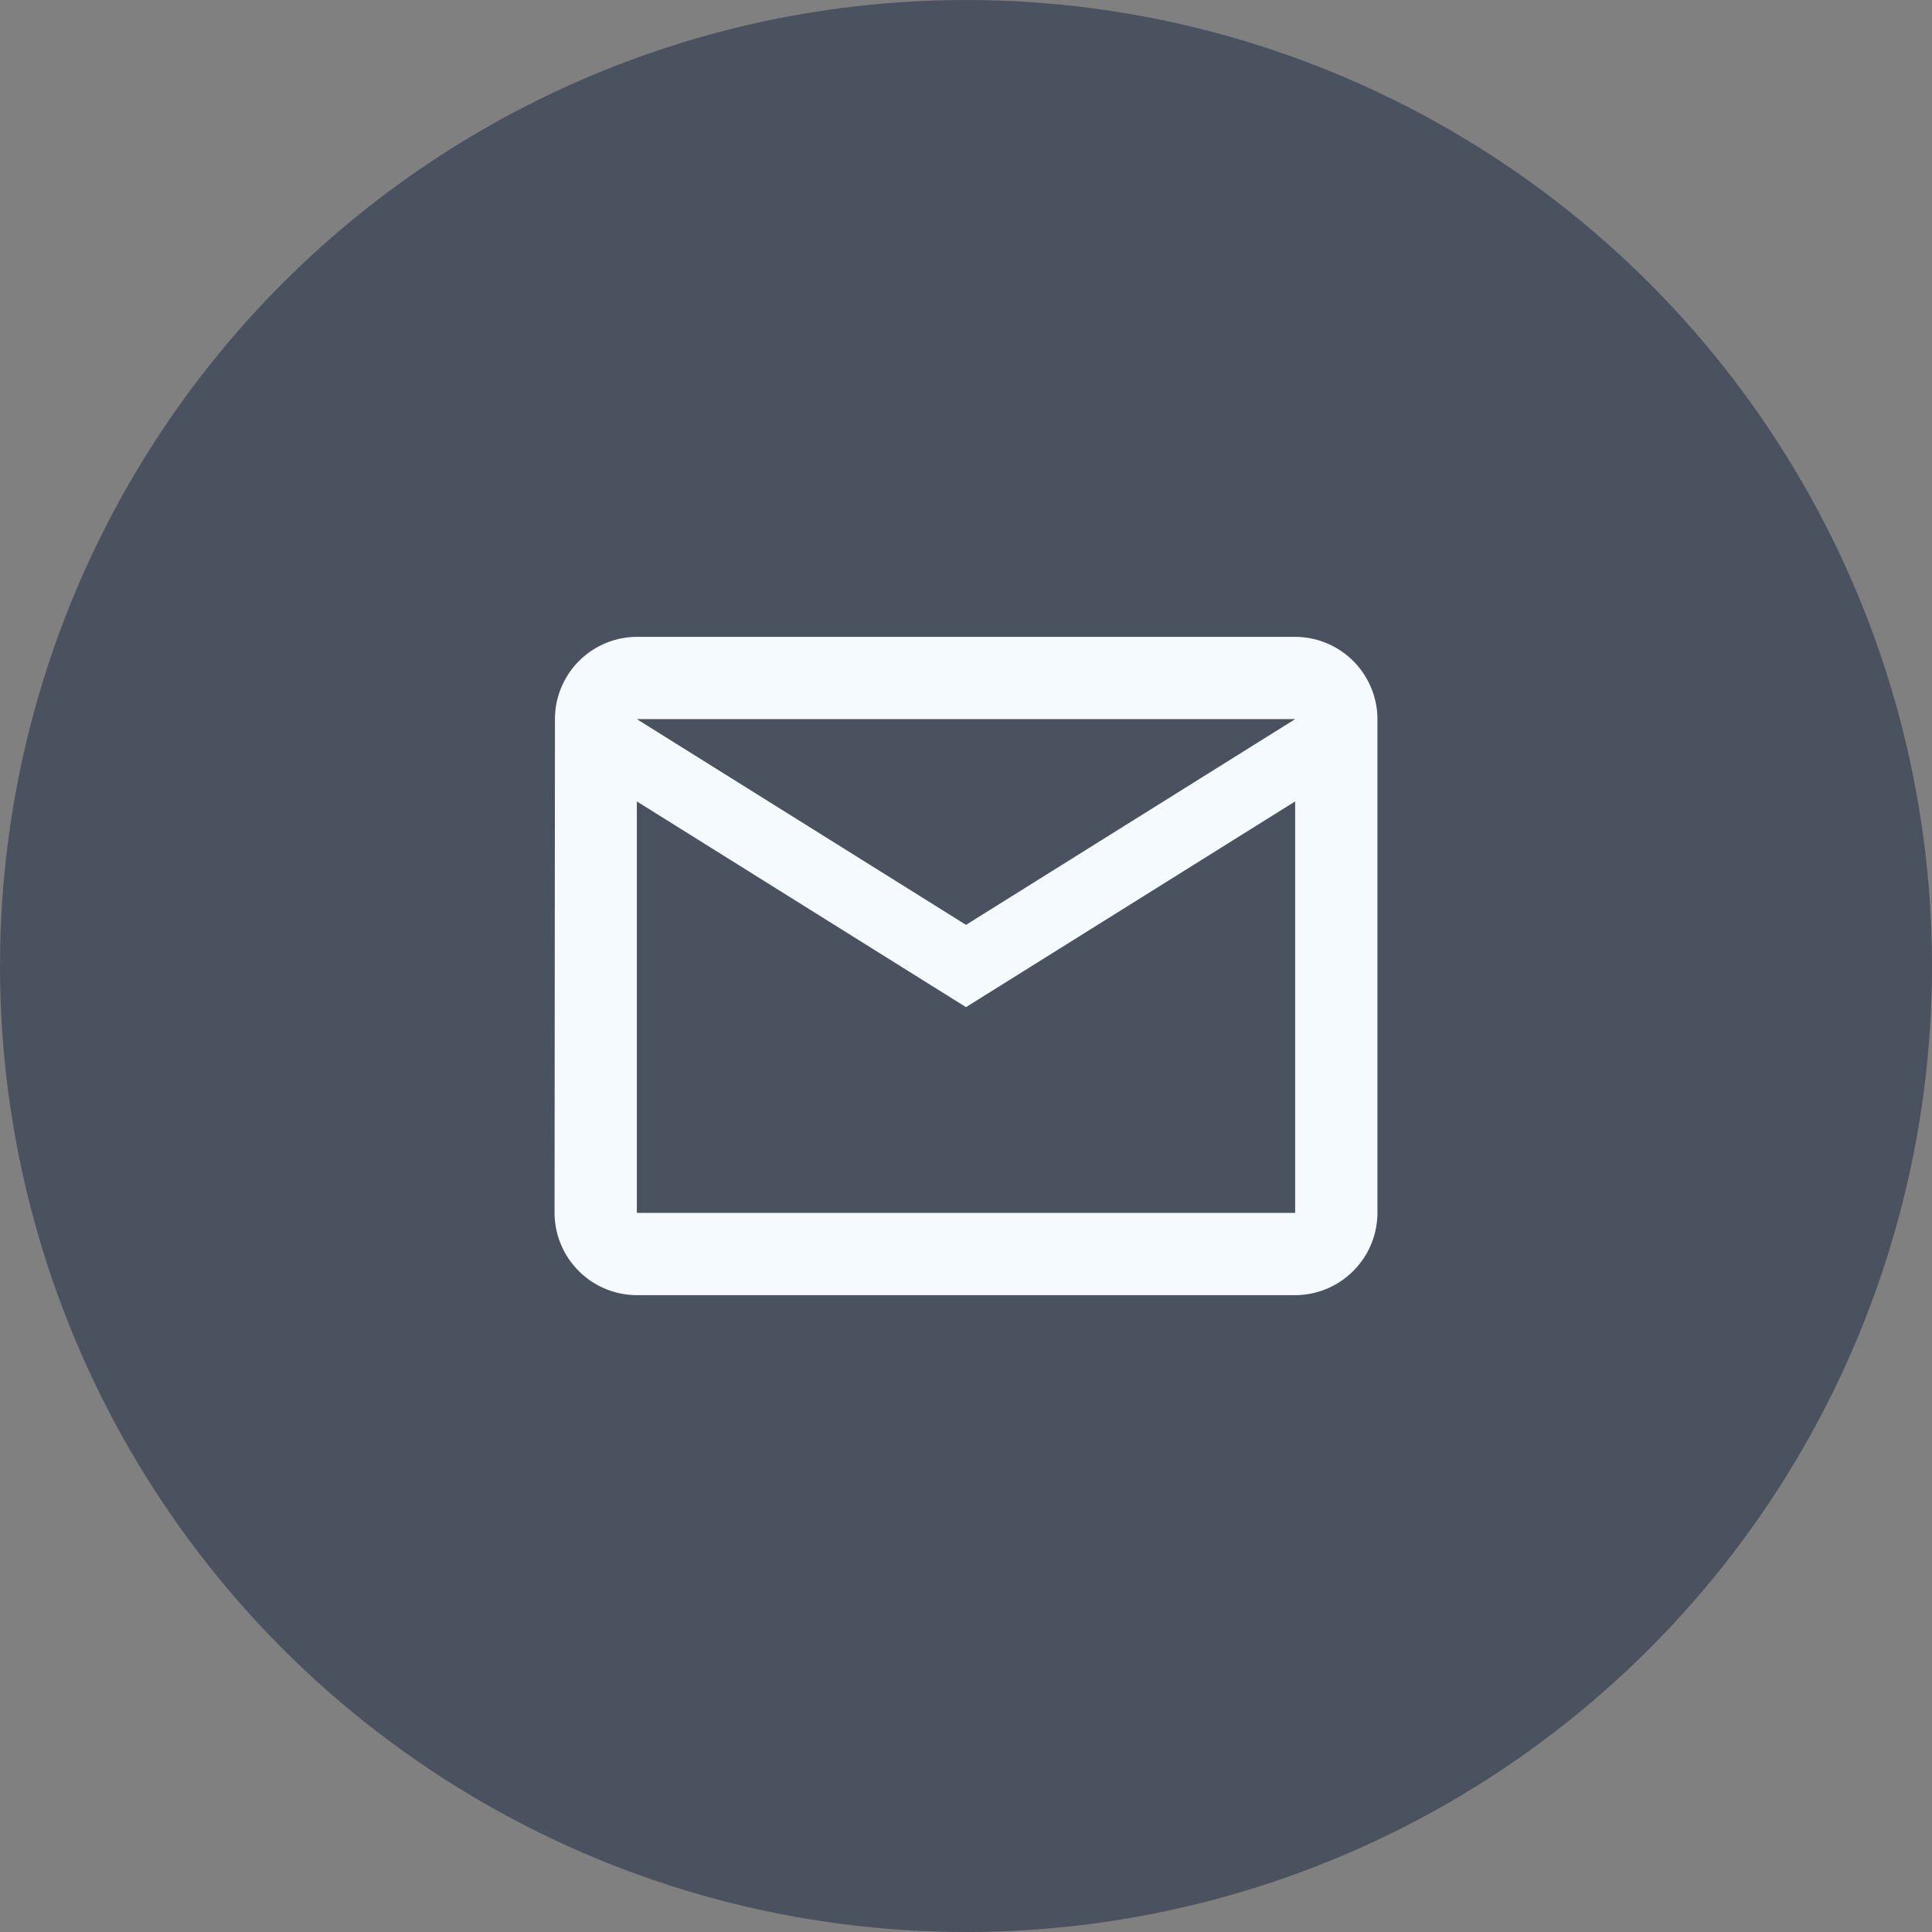
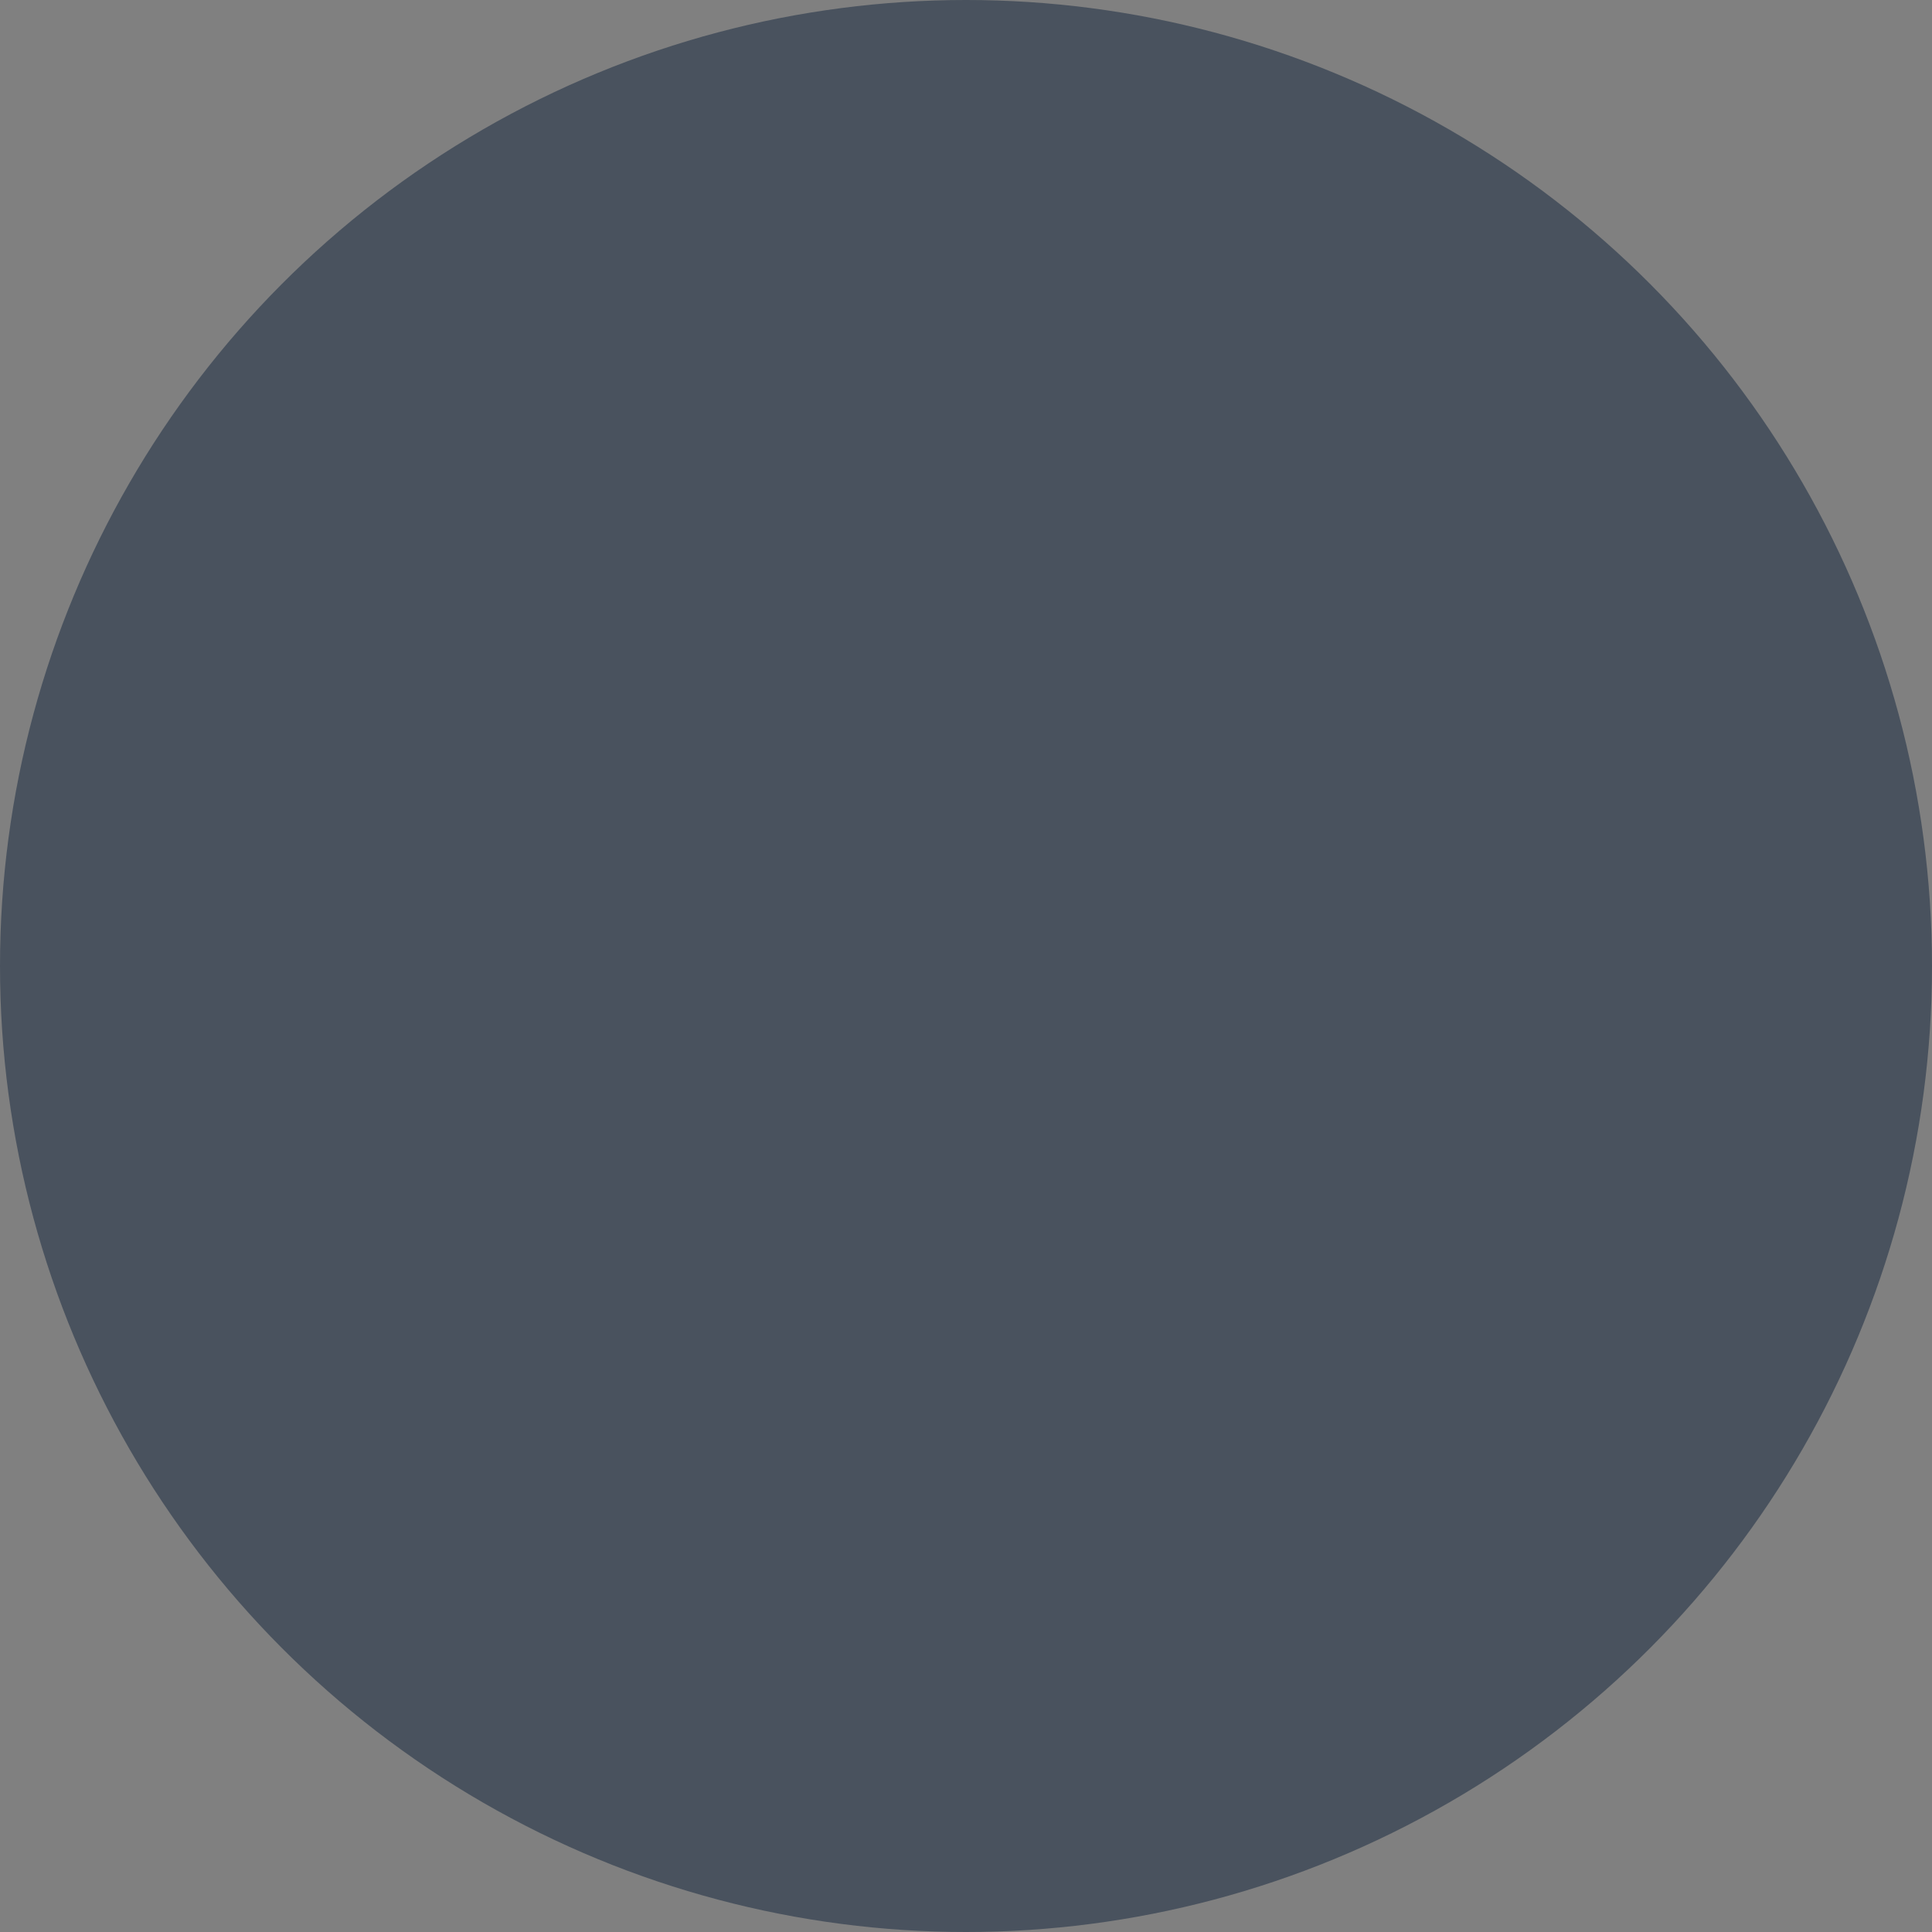
<svg xmlns="http://www.w3.org/2000/svg" width="54" height="54" viewBox="0 0 54 54">
  <rect x="0" y="0" width="54" height="54" fill="#808080" stroke="none" />
  <g id="mail" transform="translate(-2010 -10)">
    <circle id="楕円形_5" data-name="楕円形 5" cx="27" cy="27" r="27" transform="translate(2010 10)" fill="#49525e" />
-     <path id="Icon_material-mail-outline" data-name="Icon material-mail-outline" d="M23.7,6H5.3A2.3,2.3,0,0,0,3.011,8.3L3,22.1a2.307,2.307,0,0,0,2.3,2.3H23.7A2.307,2.307,0,0,0,26,22.1V8.3A2.307,2.307,0,0,0,23.7,6Zm0,16.1H5.3V10.6l9.2,5.75,9.2-5.75Zm-9.2-8.05L5.3,8.3H23.7Z" transform="translate(2022.5 21.8)" fill="#f5faff" />
  </g>
</svg>